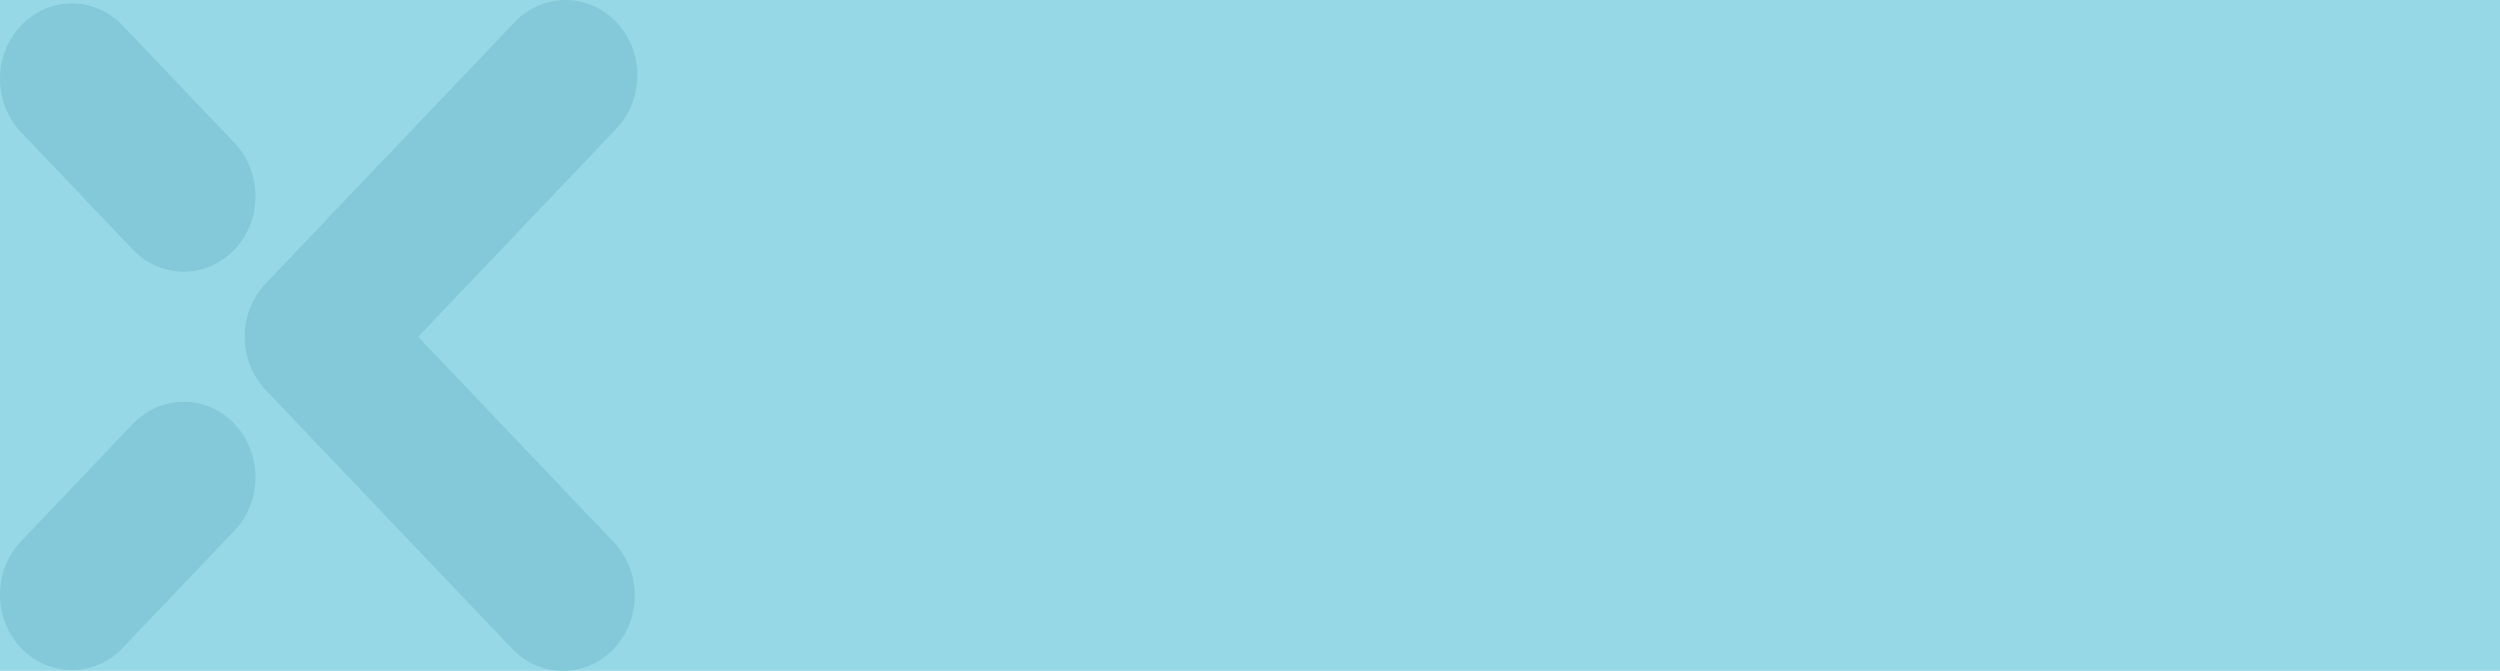
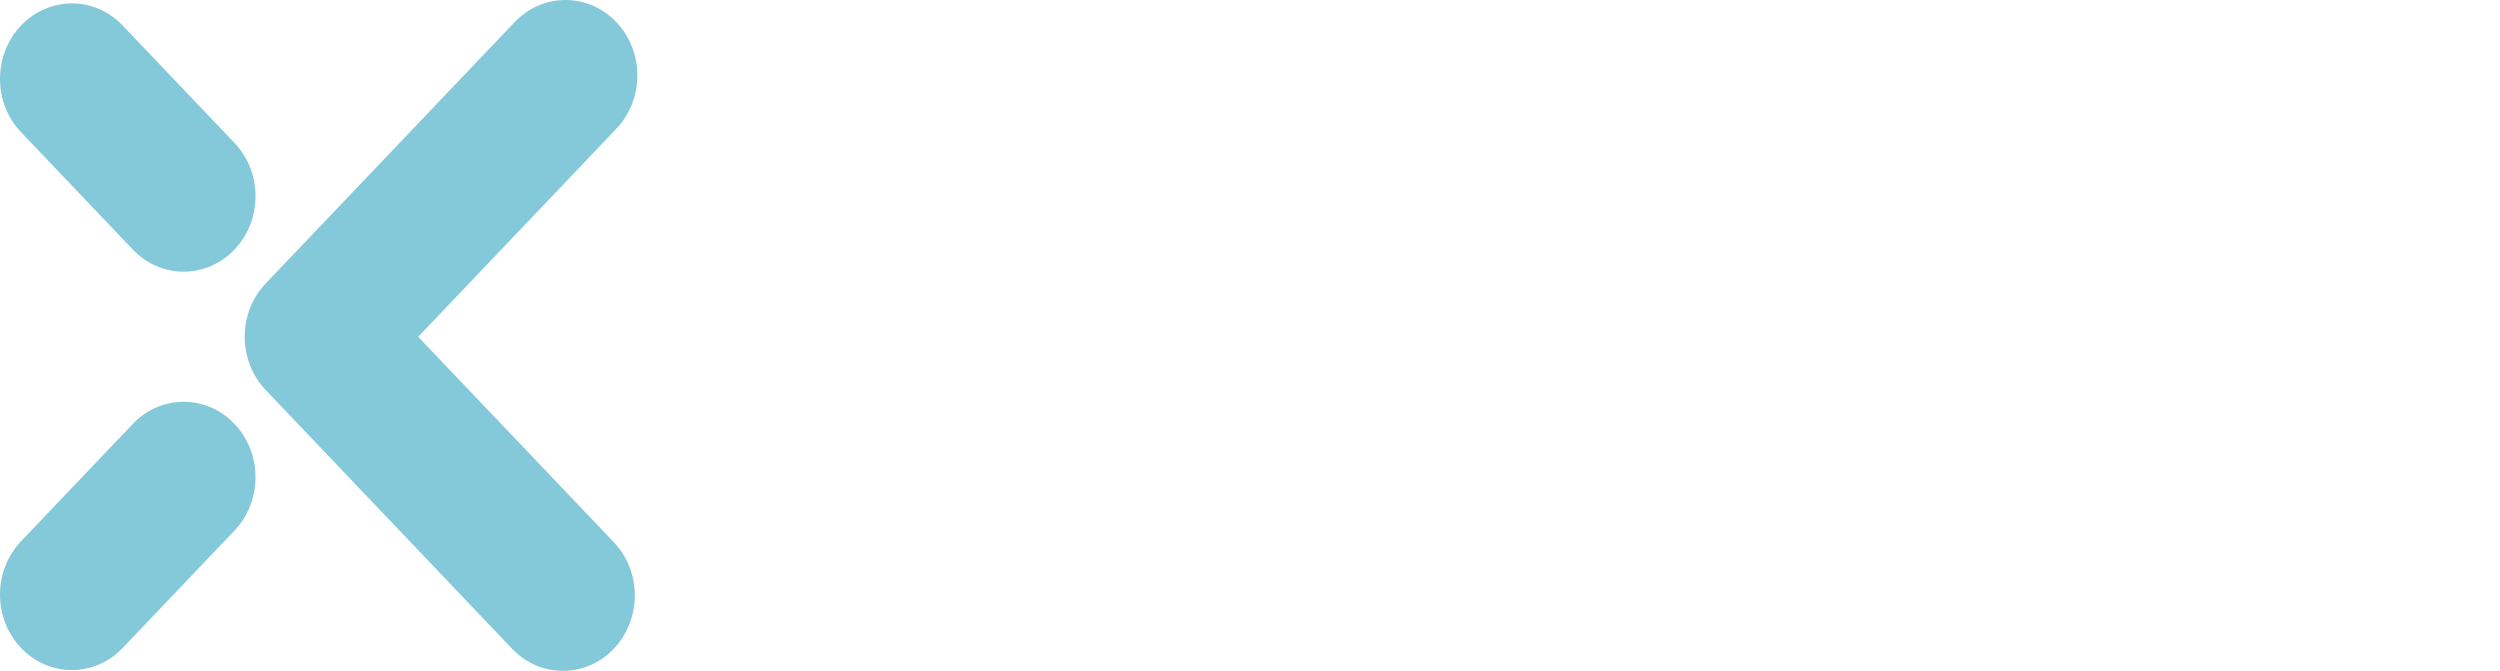
<svg xmlns="http://www.w3.org/2000/svg" width="395" height="106" viewBox="0 0 395 106" fill="none">
-   <rect width="395" height="106" fill="#97D8E7" />
  <path d="M88.941 105.994C86.033 105.994 83.129 104.831 80.912 102.503L41.987 61.637C37.553 56.982 37.553 49.434 41.987 44.779L81.319 3.491C85.753 -1.164 92.942 -1.164 97.377 3.491C101.811 8.147 101.811 15.695 97.377 20.35L66.074 53.213L96.97 85.65C101.404 90.305 101.404 97.853 96.97 102.509C94.753 104.836 91.85 106 88.941 106V105.994Z" fill="#84C9D9" />
  <path d="M29.017 42.925C26.108 42.925 23.205 41.761 20.988 39.433L3.326 20.89C-1.109 16.235 -1.109 8.687 3.326 4.032C7.76 -0.624 14.949 -0.624 19.383 4.032L37.046 22.575C41.48 27.23 41.48 34.778 37.046 39.433C34.829 41.761 31.926 42.925 29.017 42.925Z" fill="#84C9D9" />
  <path d="M11.354 105.867C8.446 105.867 5.543 104.703 3.326 102.376C-1.109 97.721 -1.109 90.173 3.326 85.517L20.988 66.974C25.422 62.319 32.612 62.319 37.046 66.974C41.48 71.629 41.48 79.177 37.046 83.833L19.383 102.376C17.166 104.703 14.263 105.867 11.354 105.867Z" fill="#84C9D9" />
</svg>